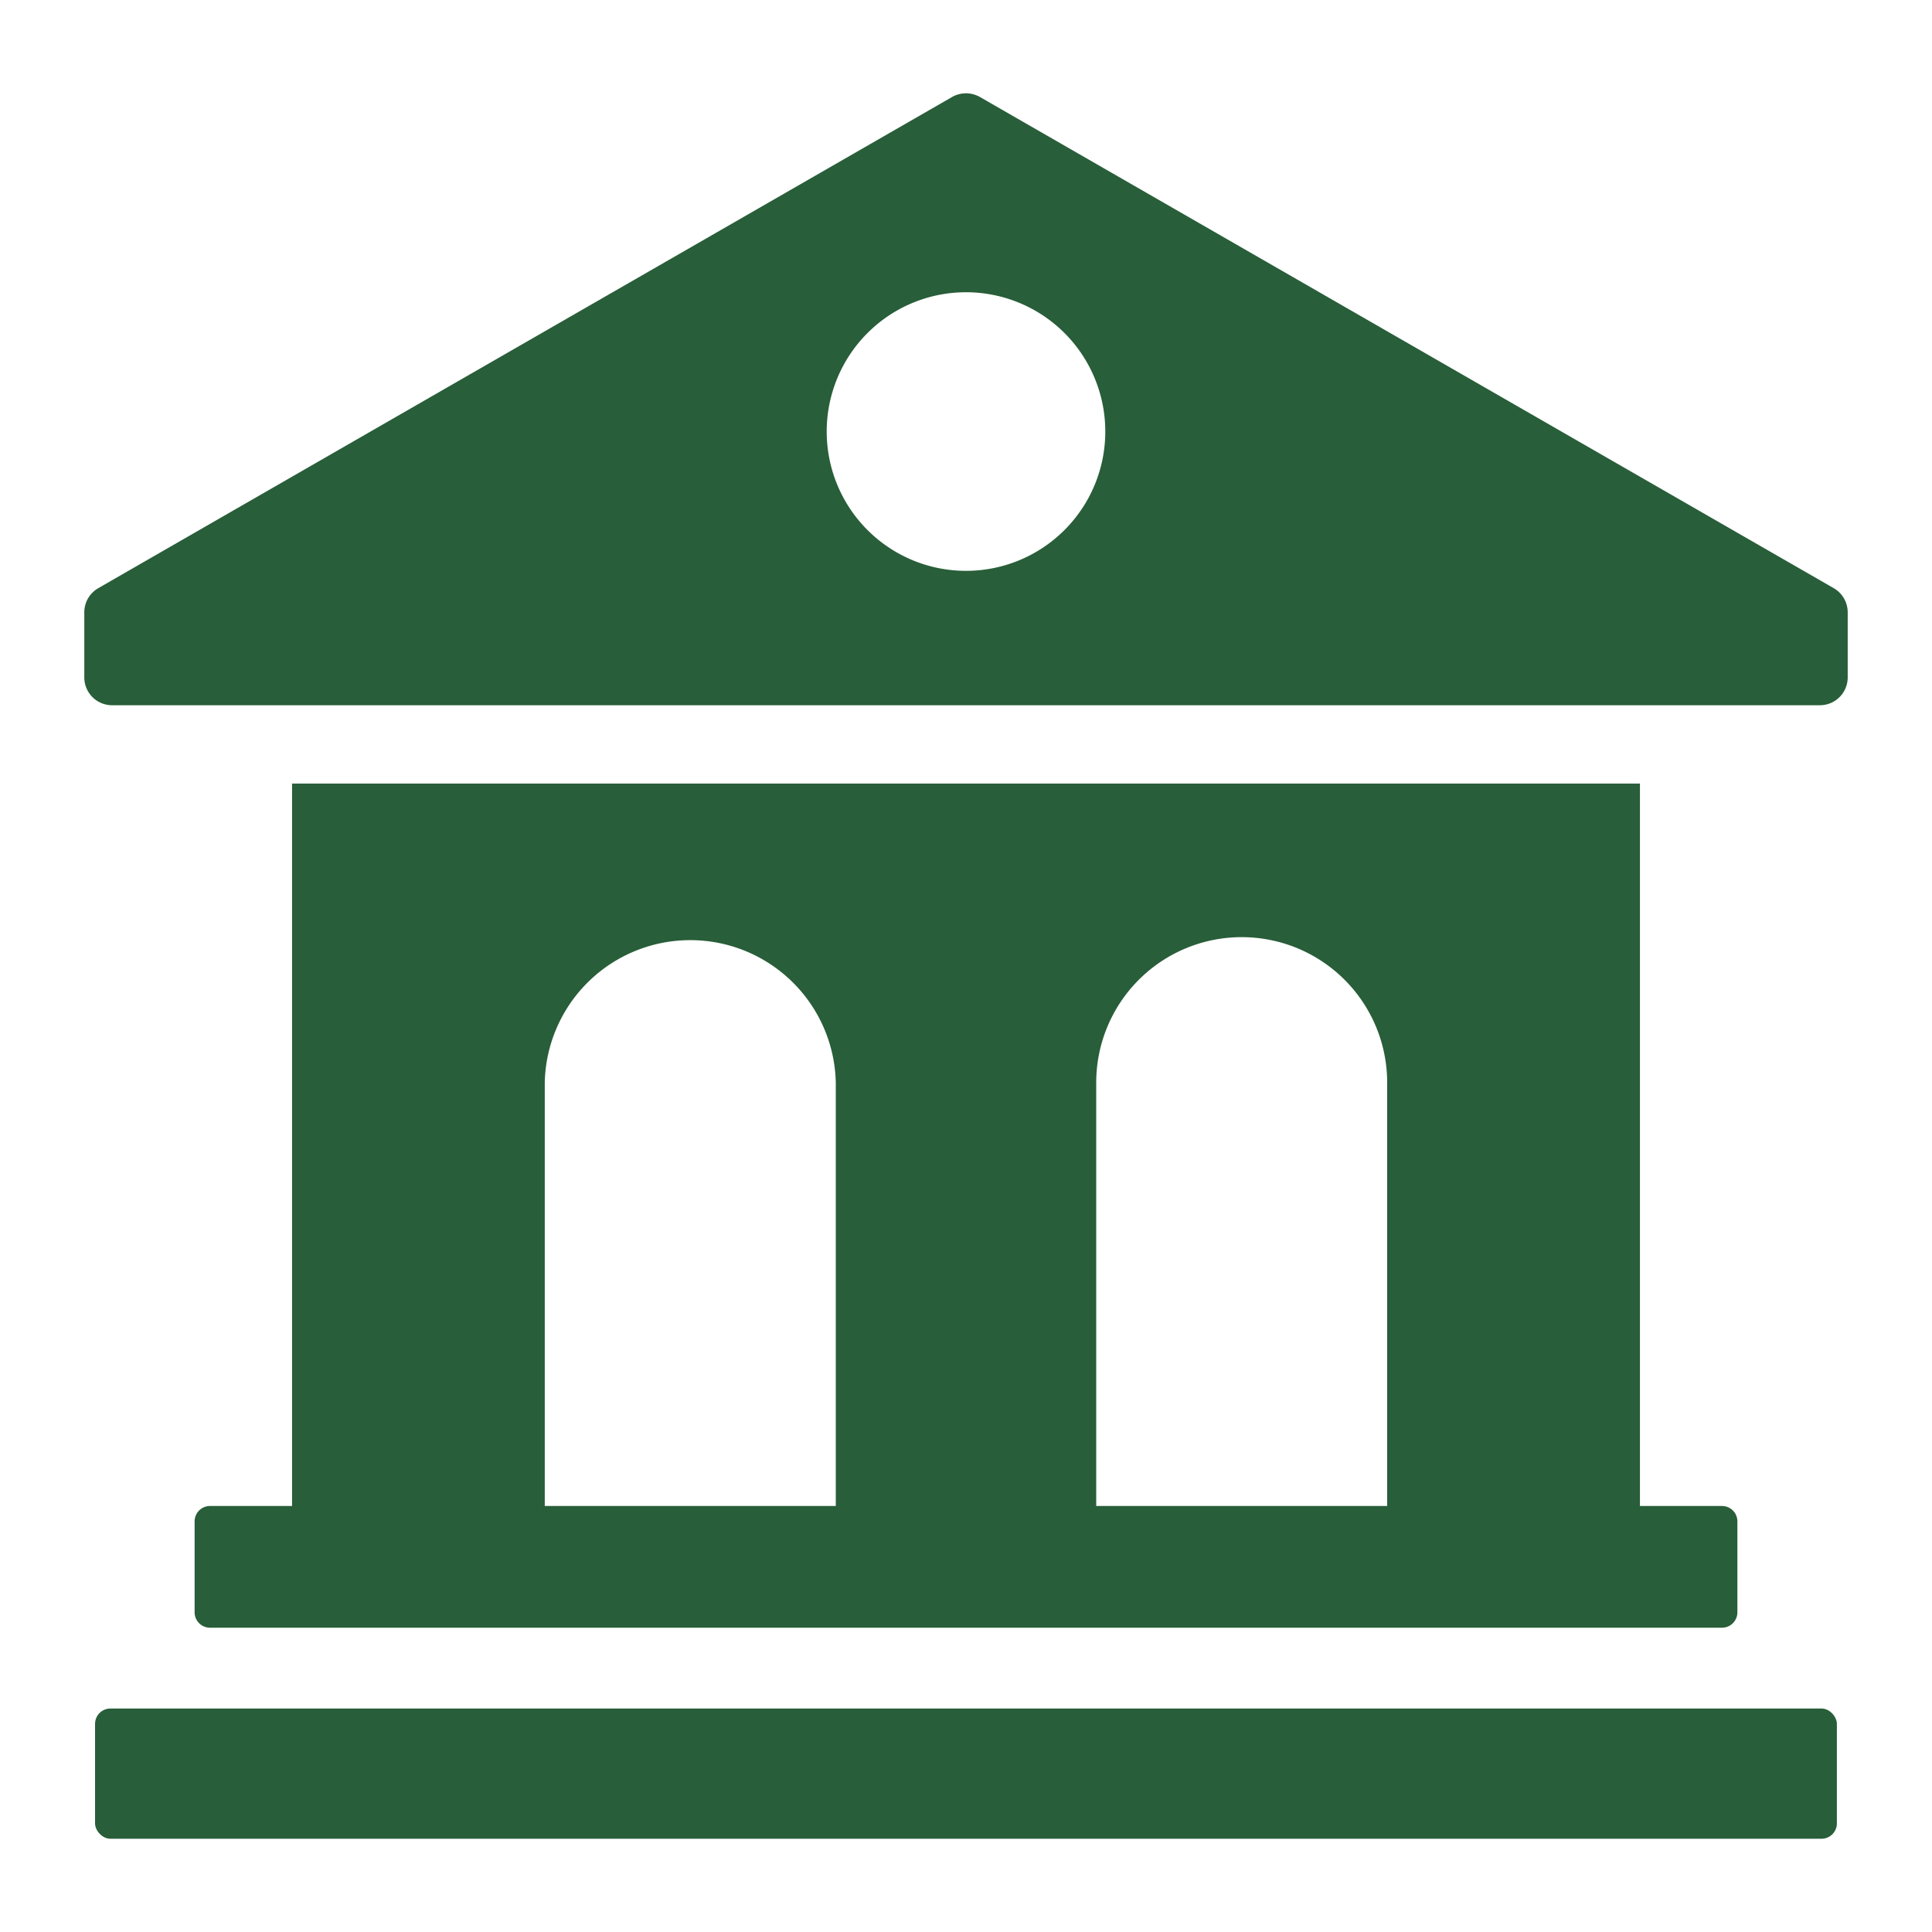
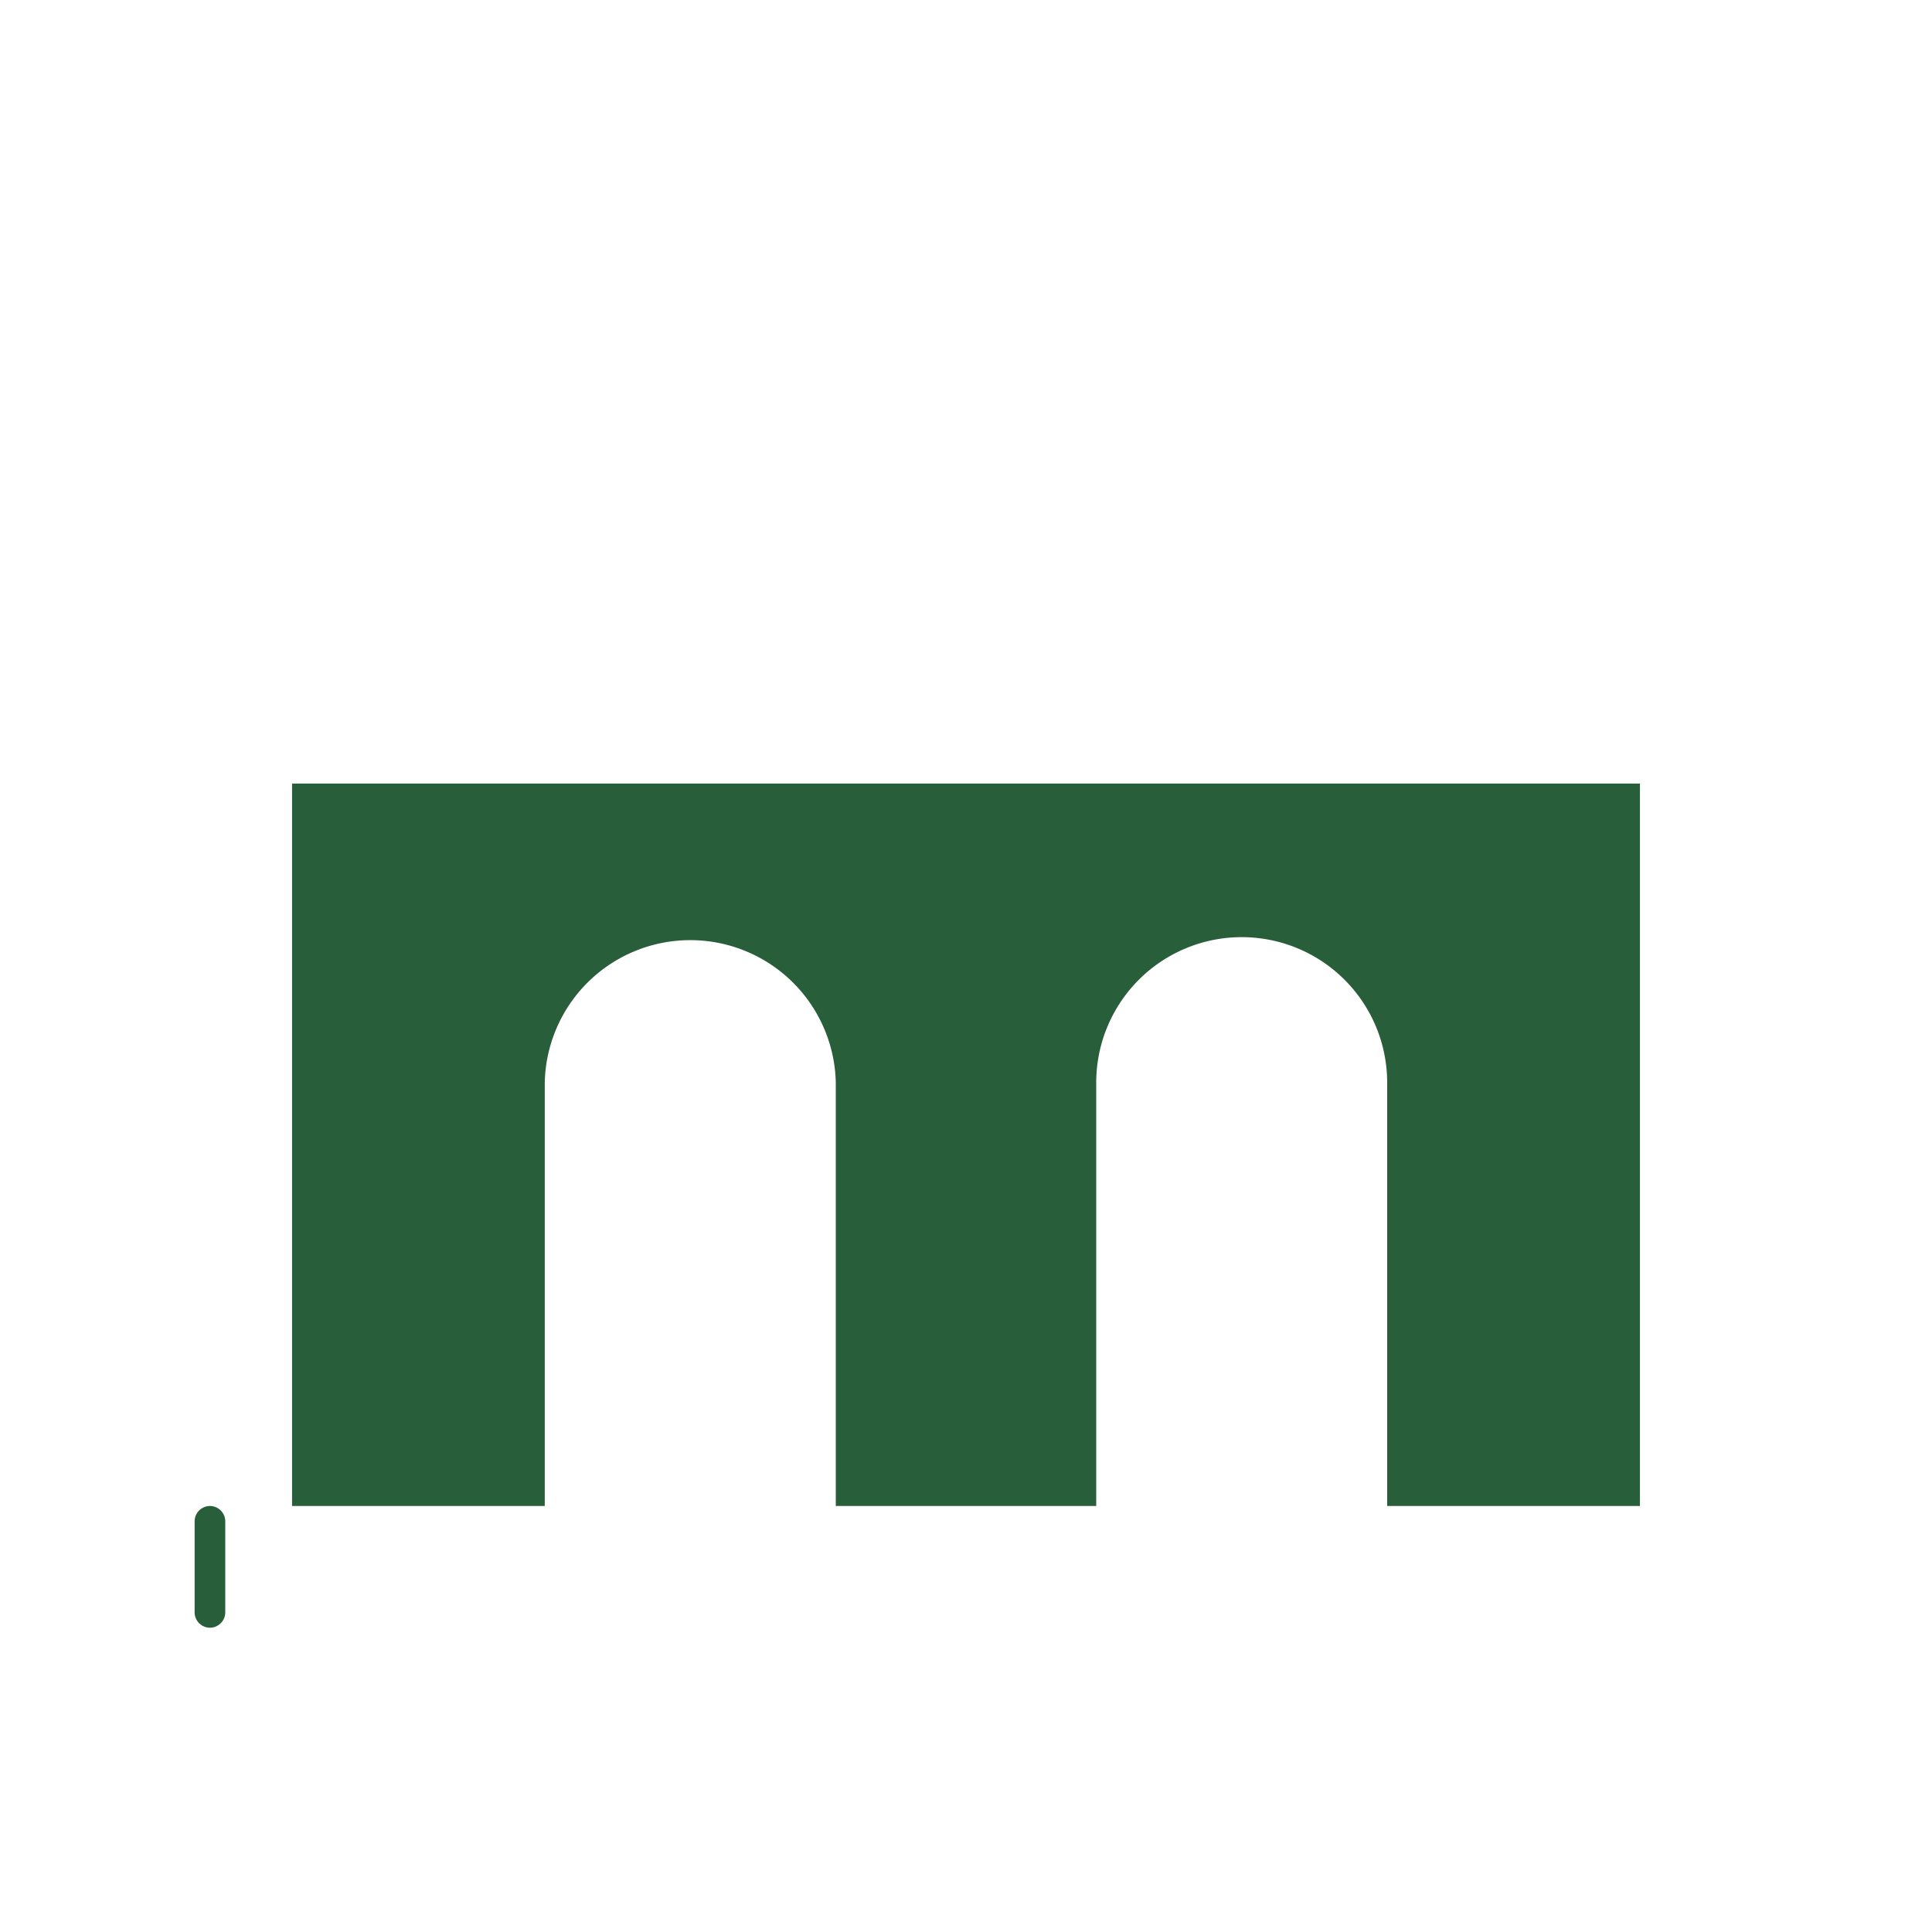
<svg xmlns="http://www.w3.org/2000/svg" id="Layer_1" data-name="Layer 1" viewBox="0 0 300 300">
  <defs>
    <style>.cls-1{fill:#285e39;}</style>
  </defs>
-   <path class="cls-1" d="M284.74,91.33,152.16,15.06a4.38,4.38,0,0,0-4.32,0L15.26,91.33a4.33,4.33,0,0,0-2.17,3.75v10.11a4.32,4.32,0,0,0,4.33,4.32H282.58a4.32,4.32,0,0,0,4.33-4.32V95.08A4.33,4.33,0,0,0,284.74,91.33ZM150,88.64A21.63,21.63,0,1,1,171.63,67,21.63,21.63,0,0,1,150,88.64Z" />
-   <path class="cls-1" d="M45.35,121.67V233.85H32.6a2.39,2.39,0,0,0-2.38,2.38v14.13a2.39,2.39,0,0,0,2.38,2.39H267.4a2.39,2.39,0,0,0,2.38-2.39V236.23a2.39,2.39,0,0,0-2.38-2.38H254.65V121.67ZM84.59,233.85V168.11a22.6,22.6,0,0,1,45.19,0v65.74Zm85.63,0V168.11a22.59,22.59,0,0,1,45.18,0v65.74Z" />
-   <rect class="cls-1" x="14.76" y="265.3" width="270.47" height="20.22" rx="2.38" />
+   <path class="cls-1" d="M45.35,121.67V233.85H32.6a2.39,2.39,0,0,0-2.38,2.38v14.13a2.39,2.39,0,0,0,2.38,2.39a2.39,2.39,0,0,0,2.38-2.39V236.23a2.39,2.39,0,0,0-2.38-2.38H254.65V121.67ZM84.59,233.85V168.11a22.6,22.6,0,0,1,45.19,0v65.74Zm85.63,0V168.11a22.59,22.59,0,0,1,45.18,0v65.74Z" />
</svg>